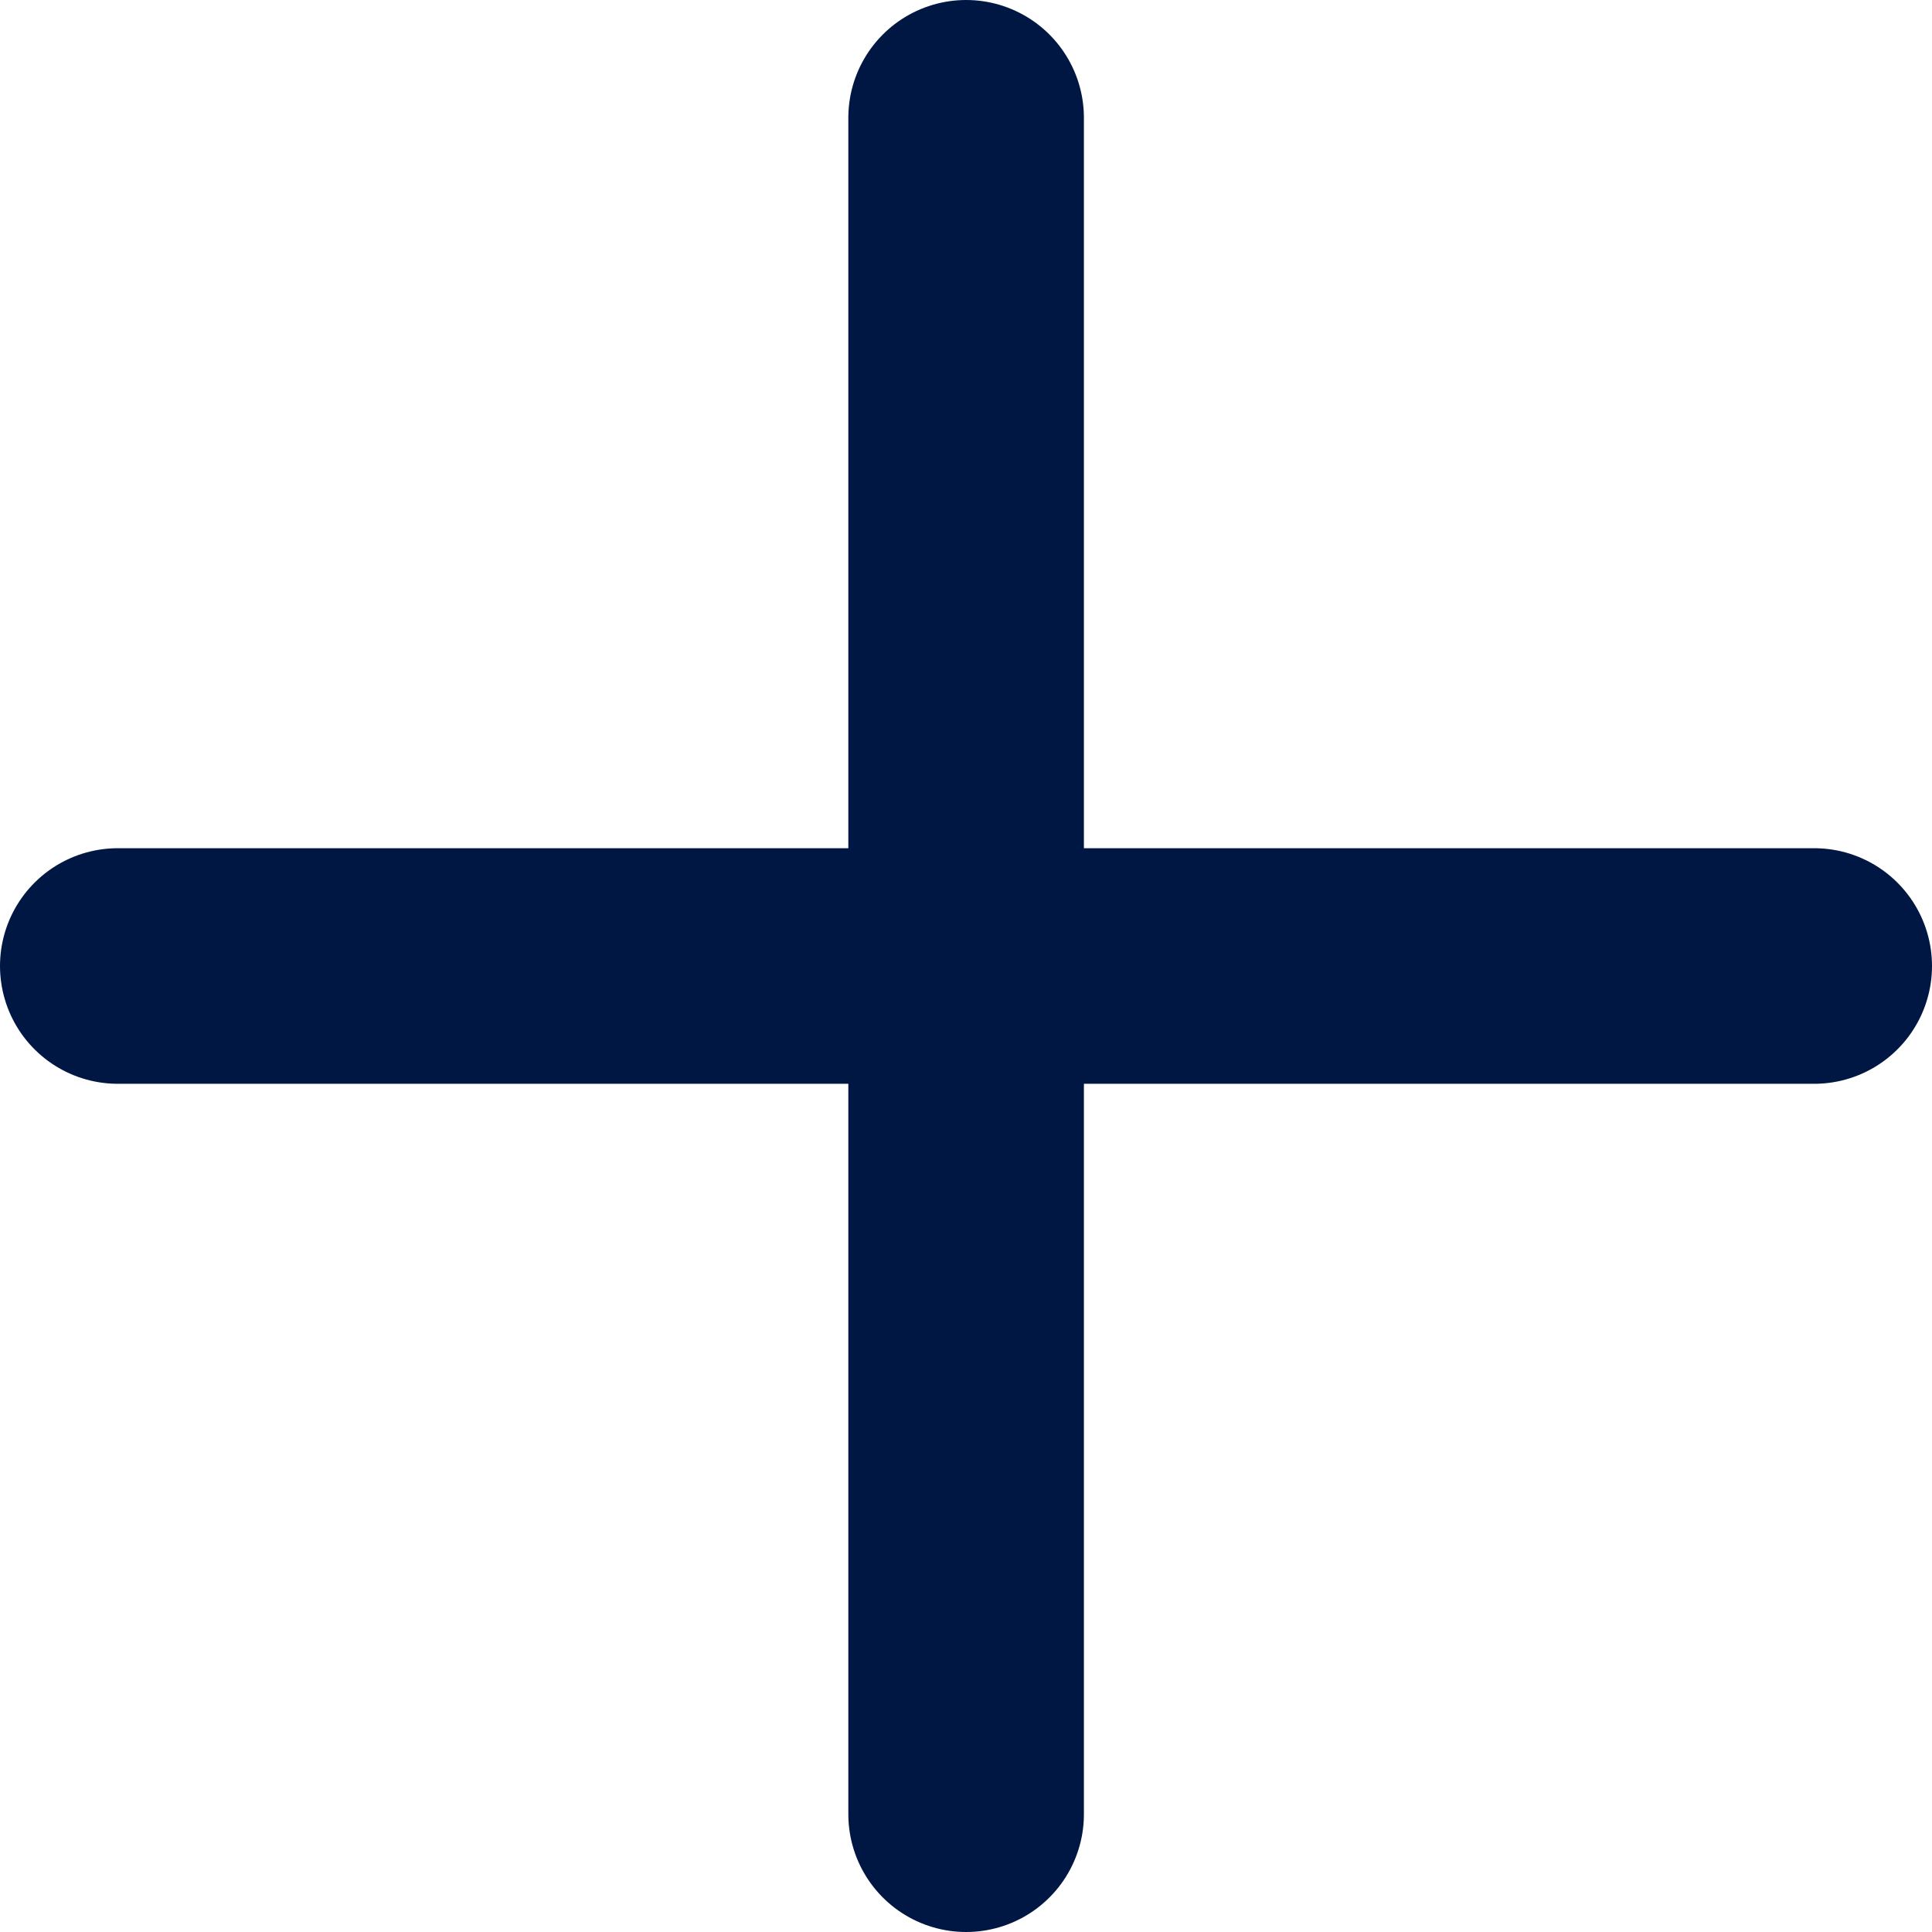
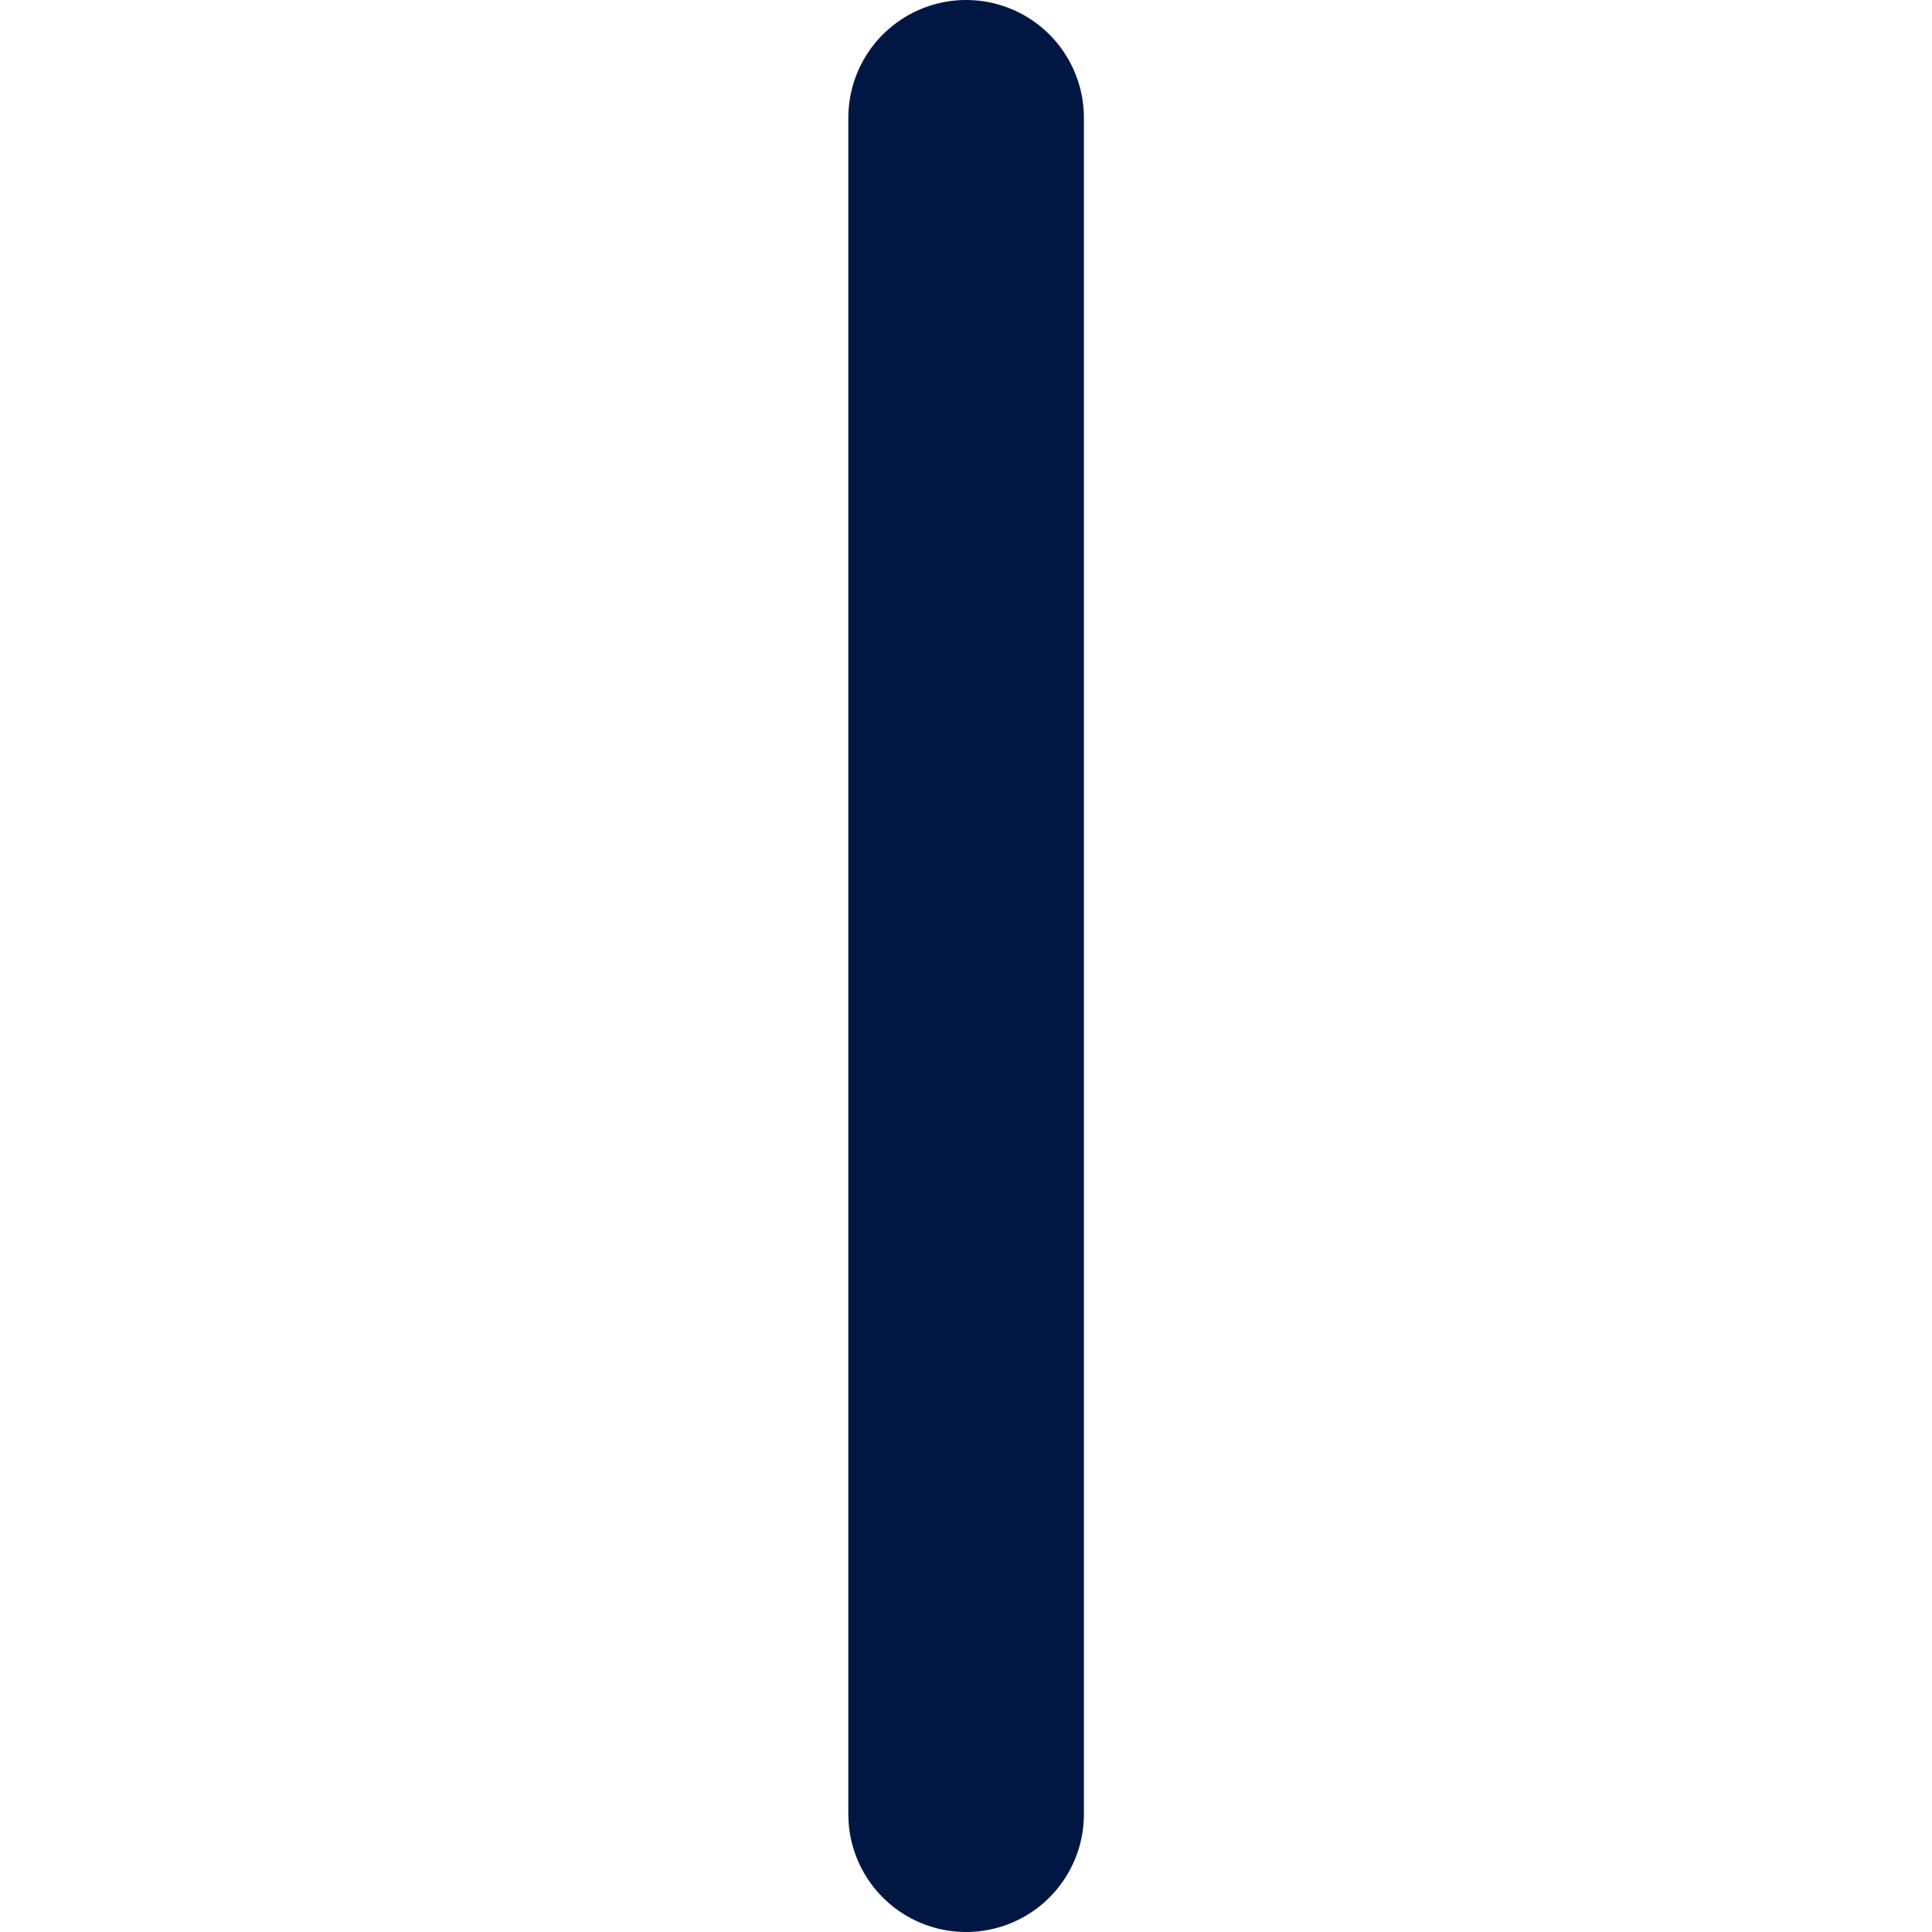
<svg xmlns="http://www.w3.org/2000/svg" width="16.402" height="16.402" viewBox="0 0 16.402 16.402">
  <g id="Group_10096" data-name="Group 10096" transform="translate(-402.91 -2226.274)">
    <g id="Group_9922" data-name="Group 9922" transform="translate(-1342.59 2141.191)">
-       <line id="Line_820" data-name="Line 820" x2="14.402" transform="translate(1746.5 93.284)" fill="none" stroke="#001744" stroke-linecap="round" stroke-width="2" />
-     </g>
+       </g>
    <g id="Group_10095" data-name="Group 10095" transform="translate(504.396 480.774) rotate(90)">
      <line id="Line_820-2" data-name="Line 820" x2="14.402" transform="translate(1746.5 93.284)" fill="none" stroke="#001744" stroke-linecap="round" stroke-width="2" />
    </g>
  </g>
</svg>